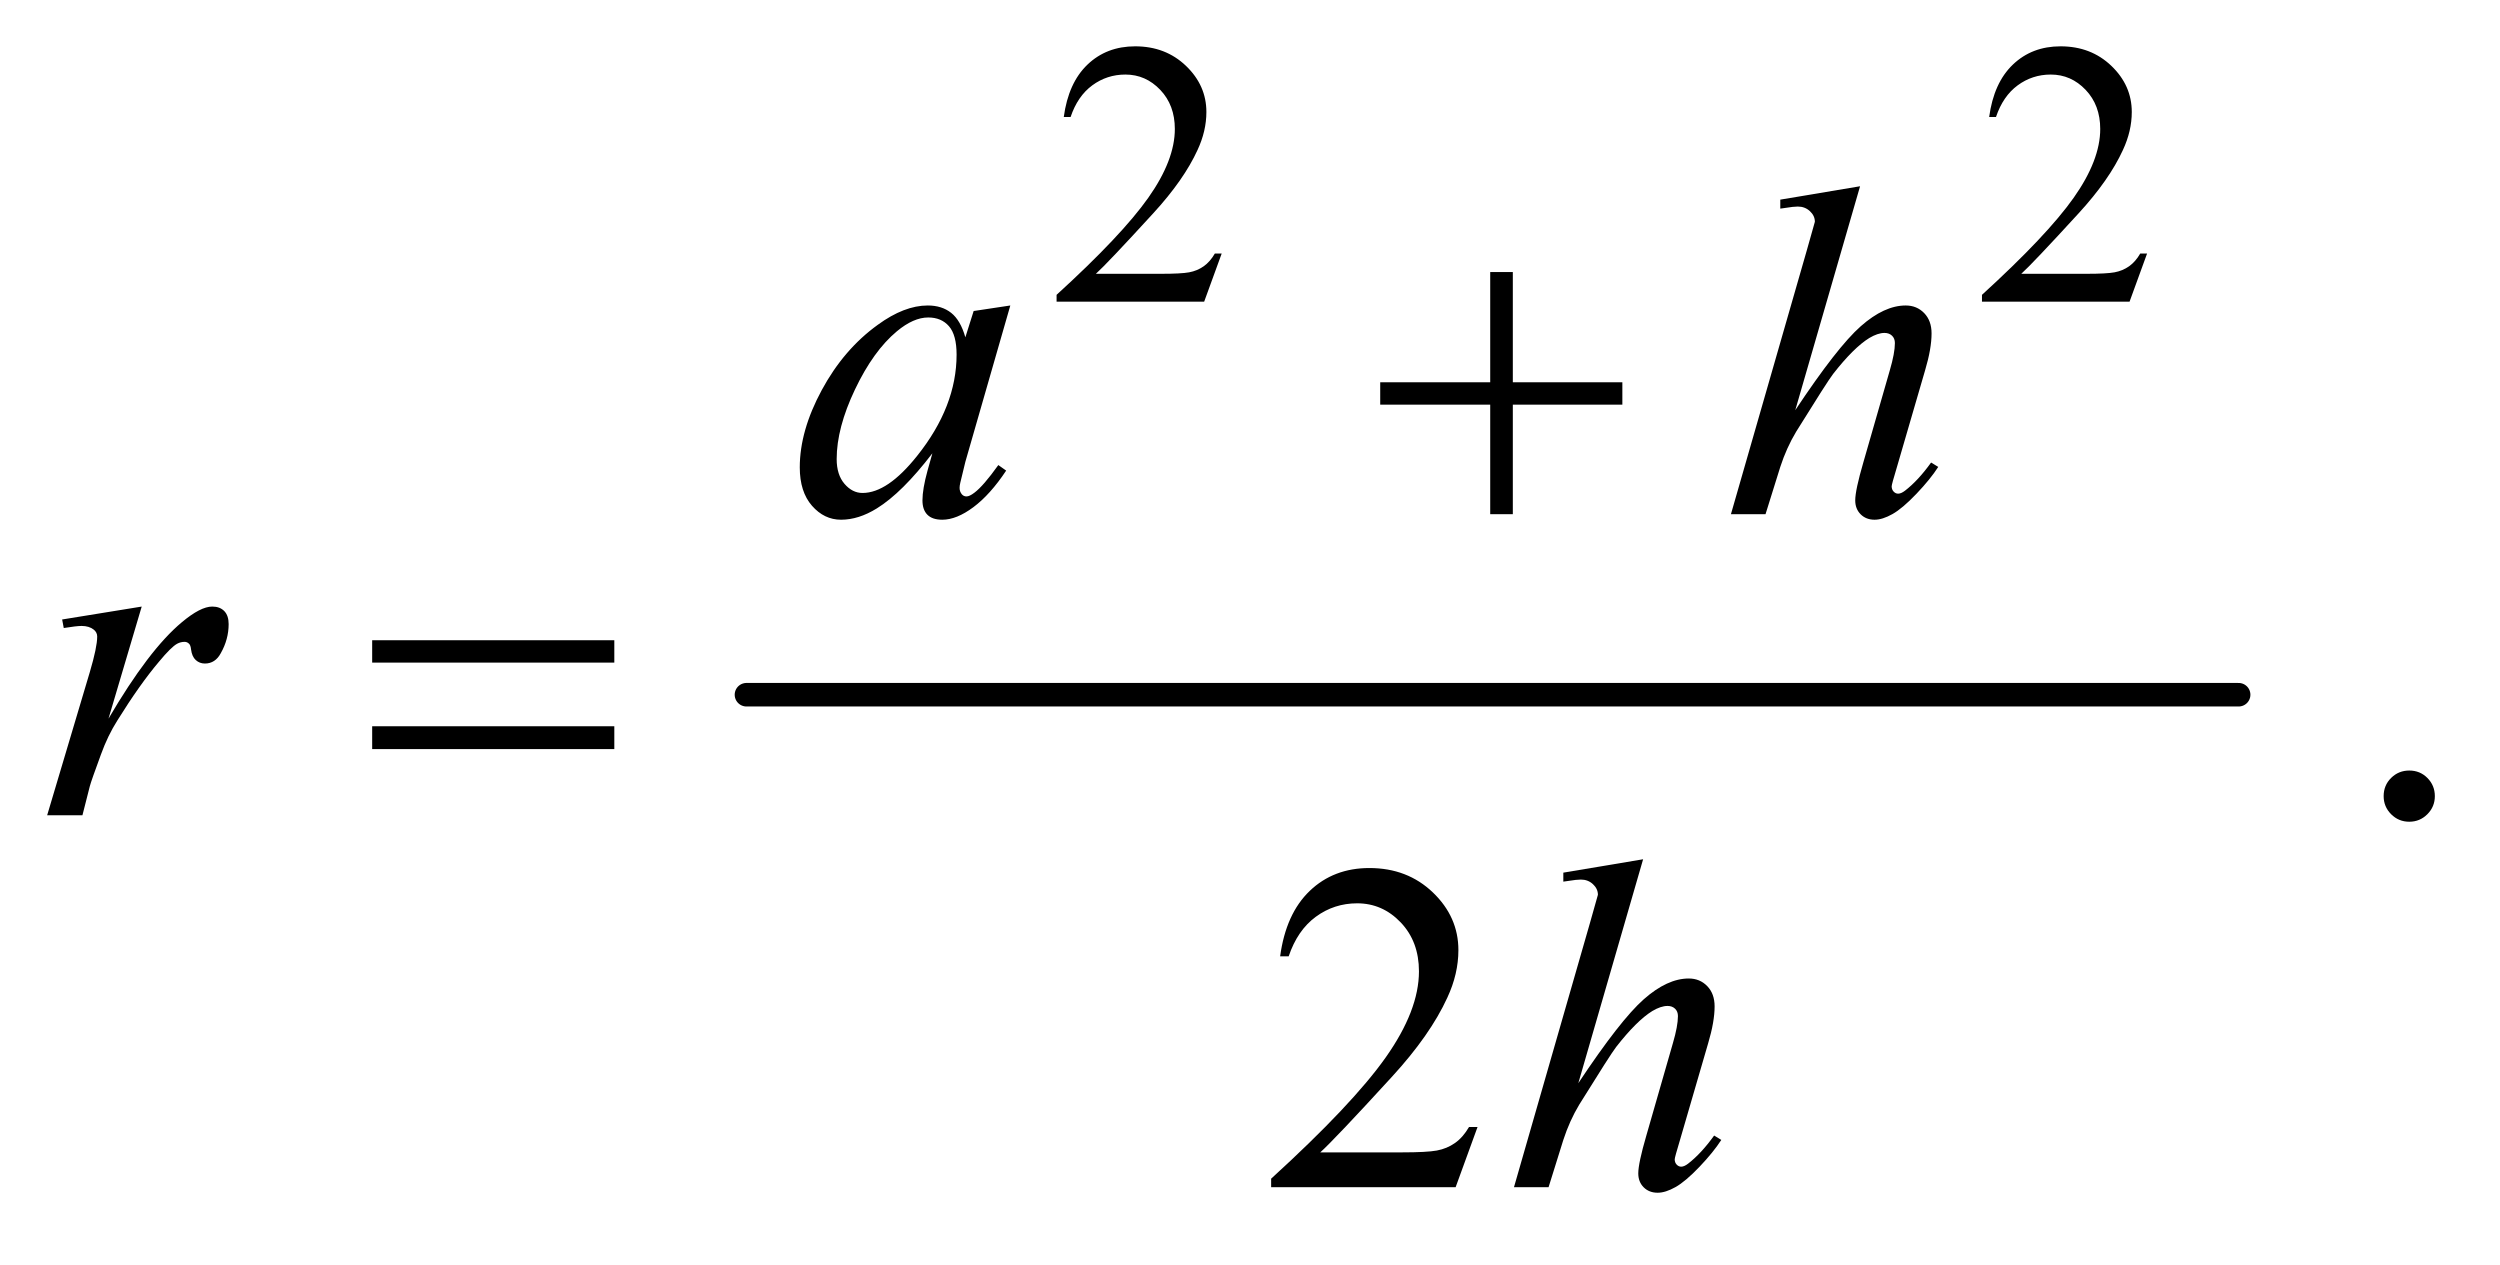
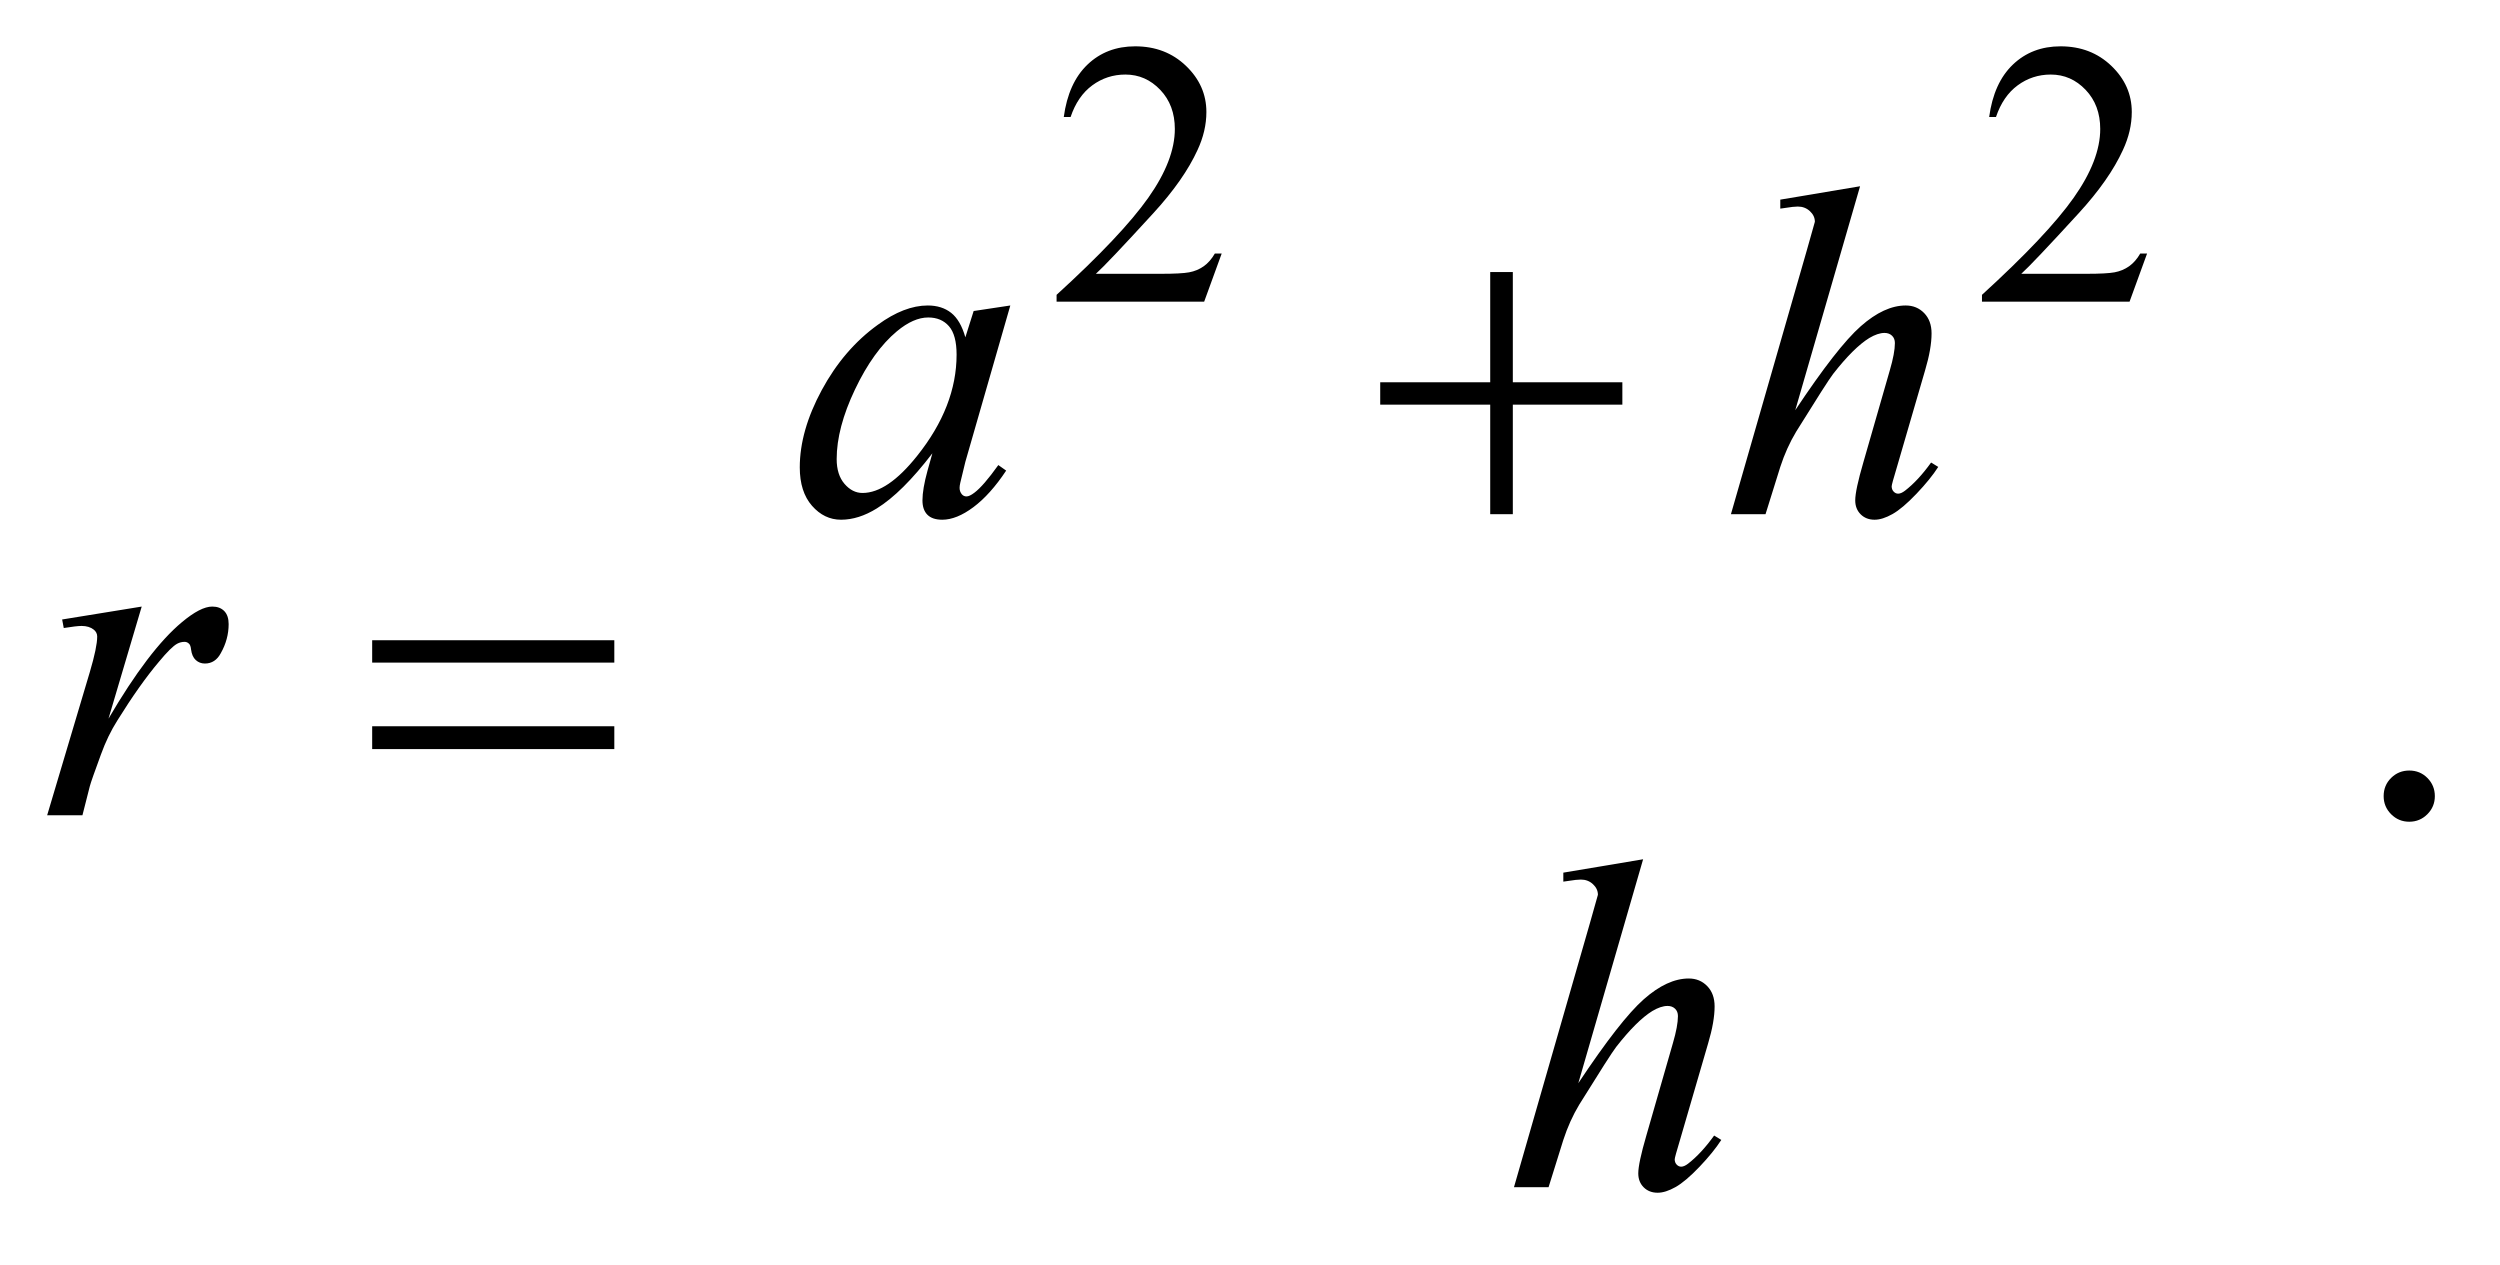
<svg xmlns="http://www.w3.org/2000/svg" stroke-dasharray="none" shape-rendering="auto" font-family="'Dialog'" text-rendering="auto" width="83" fill-opacity="1" color-interpolation="auto" color-rendering="auto" preserveAspectRatio="xMidYMid meet" font-size="12px" viewBox="0 0 83 42" fill="black" stroke="black" image-rendering="auto" stroke-miterlimit="10" stroke-linecap="square" stroke-linejoin="miter" font-style="normal" stroke-width="1" height="42" stroke-dashoffset="0" font-weight="normal" stroke-opacity="1">
  <defs id="genericDefs" />
  <g>
    <defs id="defs1">
      <clipPath clipPathUnits="userSpaceOnUse" id="clipPath1">
-         <path d="M1.046 2.725 L53.52 2.725 L53.52 29.037 L1.046 29.037 L1.046 2.725 Z" />
-       </clipPath>
+         </clipPath>
      <clipPath clipPathUnits="userSpaceOnUse" id="clipPath2">
        <path d="M33.511 87.051 L33.511 927.699 L1715.395 927.699 L1715.395 87.051 Z" />
      </clipPath>
    </defs>
    <g stroke-width="16" transform="scale(1.576,1.576) translate(-1.046,-2.725) matrix(0.031,0,0,0.031,0,0)" stroke-linejoin="round" stroke-linecap="round">
-       <line y2="560" fill="none" x1="541" clip-path="url(#clipPath2)" x2="1555" y1="560" />
-     </g>
+       </g>
    <g transform="matrix(0.049,0,0,0.049,-1.647,-4.293)">
      <path d="M861.375 259.375 L849.5 292 L749.5 292 L749.5 287.375 Q793.625 247.125 811.625 221.625 Q829.625 196.125 829.625 175 Q829.625 158.875 819.75 148.5 Q809.875 138.125 796.125 138.125 Q783.625 138.125 773.688 145.438 Q763.75 152.75 759 166.875 L754.375 166.875 Q757.5 143.75 770.438 131.375 Q783.375 119 802.75 119 Q823.375 119 837.188 132.25 Q851 145.5 851 163.5 Q851 176.375 845 189.25 Q835.75 209.5 815 232.125 Q783.875 266.125 776.125 273.125 L820.375 273.125 Q833.875 273.125 839.312 272.125 Q844.75 271.125 849.125 268.062 Q853.5 265 856.75 259.375 L861.375 259.375 ZM1488.375 259.375 L1476.5 292 L1376.5 292 L1376.5 287.375 Q1420.625 247.125 1438.625 221.625 Q1456.625 196.125 1456.625 175 Q1456.625 158.875 1446.75 148.5 Q1436.875 138.125 1423.125 138.125 Q1410.625 138.125 1400.688 145.438 Q1390.75 152.75 1386 166.875 L1381.375 166.875 Q1384.5 143.75 1397.438 131.375 Q1410.375 119 1429.75 119 Q1450.375 119 1464.188 132.25 Q1478 145.5 1478 163.5 Q1478 176.375 1472 189.25 Q1462.75 209.5 1442 232.125 Q1410.875 266.125 1403.125 273.125 L1447.375 273.125 Q1460.875 273.125 1466.312 272.125 Q1471.75 271.125 1476.125 268.062 Q1480.5 265 1483.75 259.375 L1488.375 259.375 Z" stroke="none" clip-path="url(#clipPath2)" />
    </g>
    <g transform="matrix(0.049,0,0,0.049,-1.647,-4.293)">
      <path d="M1666 609.688 Q1673.344 609.688 1678.344 614.766 Q1683.344 619.844 1683.344 627.031 Q1683.344 634.219 1678.266 639.297 Q1673.188 644.375 1666 644.375 Q1658.812 644.375 1653.734 639.297 Q1648.656 634.219 1648.656 627.031 Q1648.656 619.688 1653.734 614.688 Q1658.812 609.688 1666 609.688 Z" stroke="none" clip-path="url(#clipPath2)" />
    </g>
    <g transform="matrix(0.049,0,0,0.049,-1.647,-4.293)">
-       <path d="M1034.719 851.219 L1019.875 892 L894.875 892 L894.875 886.219 Q950.031 835.906 972.531 804.031 Q995.031 772.156 995.031 745.75 Q995.031 725.594 982.688 712.625 Q970.344 699.656 953.156 699.656 Q937.531 699.656 925.109 708.797 Q912.688 717.938 906.75 735.594 L900.969 735.594 Q904.875 706.688 921.047 691.219 Q937.219 675.75 961.438 675.75 Q987.219 675.75 1004.484 692.312 Q1021.75 708.875 1021.75 731.375 Q1021.75 747.469 1014.25 763.562 Q1002.688 788.875 976.75 817.156 Q937.844 859.656 928.156 868.406 L983.469 868.406 Q1000.344 868.406 1007.141 867.156 Q1013.938 865.906 1019.406 862.078 Q1024.875 858.25 1028.938 851.219 L1034.719 851.219 Z" stroke="none" clip-path="url(#clipPath2)" />
-     </g>
+       </g>
    <g transform="matrix(0.049,0,0,0.049,-1.647,-4.293)">
      <path d="M718.156 294.594 L687.688 400.531 L684.25 414.75 Q683.781 416.781 683.781 418.188 Q683.781 420.688 685.344 422.562 Q686.594 423.969 688.469 423.969 Q690.5 423.969 693.781 421.469 Q699.875 416.938 710.031 402.719 L715.344 406.469 Q704.562 422.719 693.156 431.234 Q681.75 439.75 672.062 439.75 Q665.344 439.75 661.984 436.391 Q658.625 433.031 658.625 426.625 Q658.625 418.969 662.062 406.469 L665.344 394.75 Q644.875 421.469 627.688 432.094 Q615.344 439.75 603.469 439.75 Q592.062 439.75 583.781 430.297 Q575.5 420.844 575.5 404.281 Q575.5 379.438 590.422 351.859 Q605.344 324.281 628.312 307.719 Q646.281 294.594 662.219 294.594 Q671.75 294.594 678.078 299.594 Q684.406 304.594 687.688 316.156 L693.312 298.344 L718.156 294.594 ZM662.531 302.719 Q652.531 302.719 641.281 312.094 Q625.344 325.375 612.922 351.469 Q600.5 377.562 600.5 398.656 Q600.5 409.281 605.812 415.453 Q611.125 421.625 618 421.625 Q635.031 421.625 655.031 396.469 Q681.75 363.031 681.75 327.875 Q681.75 314.594 676.594 308.656 Q671.438 302.719 662.531 302.719 ZM1293.906 213.812 L1250 365.531 Q1278.438 322.719 1294.375 308.656 Q1310.312 294.594 1324.844 294.594 Q1332.344 294.594 1337.344 299.75 Q1342.344 304.906 1342.344 313.5 Q1342.344 323.812 1337.969 338.5 L1318.906 403.969 Q1315.312 415.844 1315.312 417.094 Q1315.312 419.281 1316.641 420.688 Q1317.969 422.094 1319.688 422.094 Q1321.719 422.094 1324.375 420.062 Q1333.281 413.188 1342.031 401 L1346.875 403.969 Q1341.562 412.25 1332.109 422.172 Q1322.656 432.094 1315.859 435.922 Q1309.062 439.75 1303.75 439.75 Q1297.969 439.75 1294.297 436.078 Q1290.625 432.406 1290.625 426.625 Q1290.625 419.75 1296.094 401 L1314.062 338.5 Q1317.5 326.781 1317.5 320.062 Q1317.5 316.938 1315.547 315.062 Q1313.594 313.188 1310.469 313.188 Q1305.938 313.188 1300.156 316.625 Q1289.531 323.188 1275.625 341 Q1271.875 345.844 1250.625 380.062 Q1244.062 391 1239.844 403.969 L1229.844 436 L1206.406 436 L1257.812 257.25 L1263.281 237.875 Q1263.281 233.812 1259.922 230.688 Q1256.562 227.562 1251.719 227.562 Q1248.906 227.562 1243.125 228.5 L1239.844 228.969 L1239.844 222.875 L1293.906 213.812 Z" stroke="none" clip-path="url(#clipPath2)" />
    </g>
    <g transform="matrix(0.049,0,0,0.049,-1.647,-4.293)">
      <path d="M75.719 507.344 L129.625 498.594 L107.125 574.531 Q134.469 527.812 156.812 509.219 Q169.469 498.594 177.438 498.594 Q182.594 498.594 185.562 501.641 Q188.531 504.688 188.531 510.469 Q188.531 520.781 183.219 530.156 Q179.469 537.188 172.438 537.188 Q168.844 537.188 166.266 534.844 Q163.688 532.5 163.062 527.656 Q162.75 524.688 161.656 523.75 Q160.406 522.5 158.688 522.5 Q156.031 522.5 153.688 523.75 Q149.625 525.938 141.344 535.938 Q128.375 551.25 113.219 575.625 Q106.656 585.938 101.969 598.906 Q95.406 616.719 94.469 620.312 L89.469 640 L65.562 640 L94.469 542.969 Q99.469 526.094 99.469 518.906 Q99.469 516.094 97.125 514.219 Q94 511.719 88.844 511.719 Q85.562 511.719 76.812 513.125 L75.719 507.344 Z" stroke="none" clip-path="url(#clipPath2)" />
    </g>
    <g transform="matrix(0.049,0,0,0.049,-1.647,-4.293)">
      <path d="M1146.906 669.812 L1103 821.531 Q1131.438 778.719 1147.375 764.656 Q1163.312 750.594 1177.844 750.594 Q1185.344 750.594 1190.344 755.75 Q1195.344 760.906 1195.344 769.5 Q1195.344 779.812 1190.969 794.5 L1171.906 859.969 Q1168.312 871.844 1168.312 873.094 Q1168.312 875.281 1169.641 876.688 Q1170.969 878.094 1172.688 878.094 Q1174.719 878.094 1177.375 876.062 Q1186.281 869.188 1195.031 857 L1199.875 859.969 Q1194.562 868.25 1185.109 878.172 Q1175.656 888.094 1168.859 891.922 Q1162.062 895.75 1156.75 895.75 Q1150.969 895.75 1147.297 892.078 Q1143.625 888.406 1143.625 882.625 Q1143.625 875.75 1149.094 857 L1167.062 794.5 Q1170.5 782.781 1170.5 776.062 Q1170.5 772.938 1168.547 771.062 Q1166.594 769.188 1163.469 769.188 Q1158.938 769.188 1153.156 772.625 Q1142.531 779.188 1128.625 797 Q1124.875 801.844 1103.625 836.062 Q1097.062 847 1092.844 859.969 L1082.844 892 L1059.406 892 L1110.812 713.25 L1116.281 693.875 Q1116.281 689.812 1112.922 686.688 Q1109.562 683.562 1104.719 683.562 Q1101.906 683.562 1096.125 684.5 L1092.844 684.969 L1092.844 678.875 L1146.906 669.812 Z" stroke="none" clip-path="url(#clipPath2)" />
    </g>
    <g transform="matrix(0.049,0,0,0.049,-1.647,-4.293)">
      <path d="M1043.312 271.938 L1058.625 271.938 L1058.625 346.625 L1132.844 346.625 L1132.844 361.781 L1058.625 361.781 L1058.625 436 L1043.312 436 L1043.312 361.781 L968.781 361.781 L968.781 346.625 L1043.312 346.625 L1043.312 271.938 Z" stroke="none" clip-path="url(#clipPath2)" />
    </g>
    <g transform="matrix(0.049,0,0,0.049,-1.647,-4.293)">
      <path d="M285.781 521.406 L449.844 521.406 L449.844 536.562 L285.781 536.562 L285.781 521.406 ZM285.781 579.688 L449.844 579.688 L449.844 595.156 L285.781 595.156 L285.781 579.688 Z" stroke="none" clip-path="url(#clipPath2)" />
    </g>
  </g>
</svg>